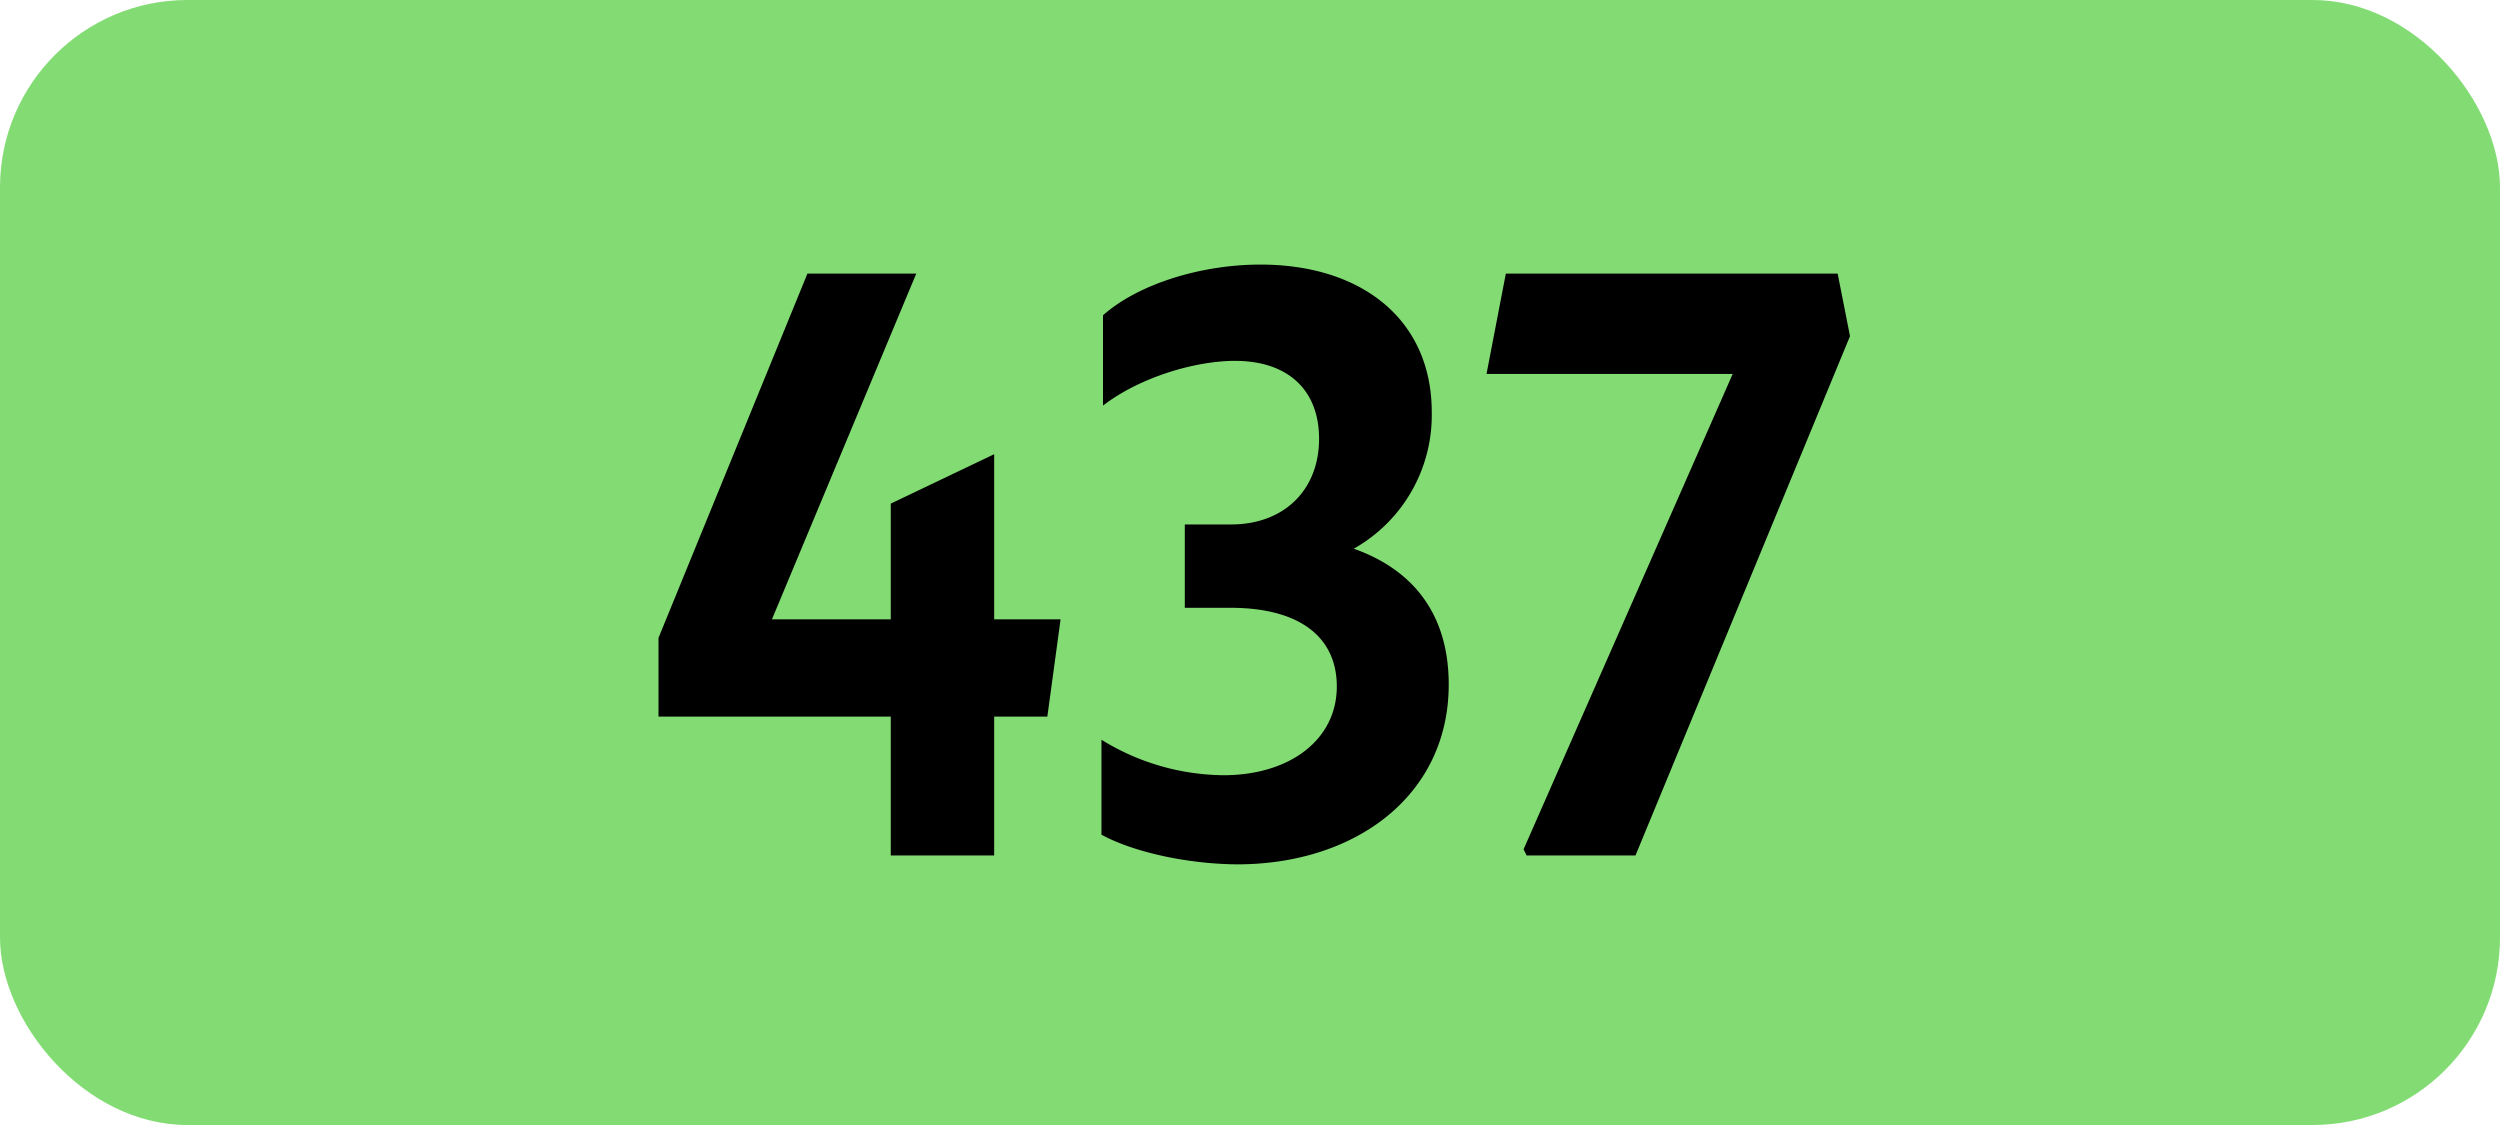
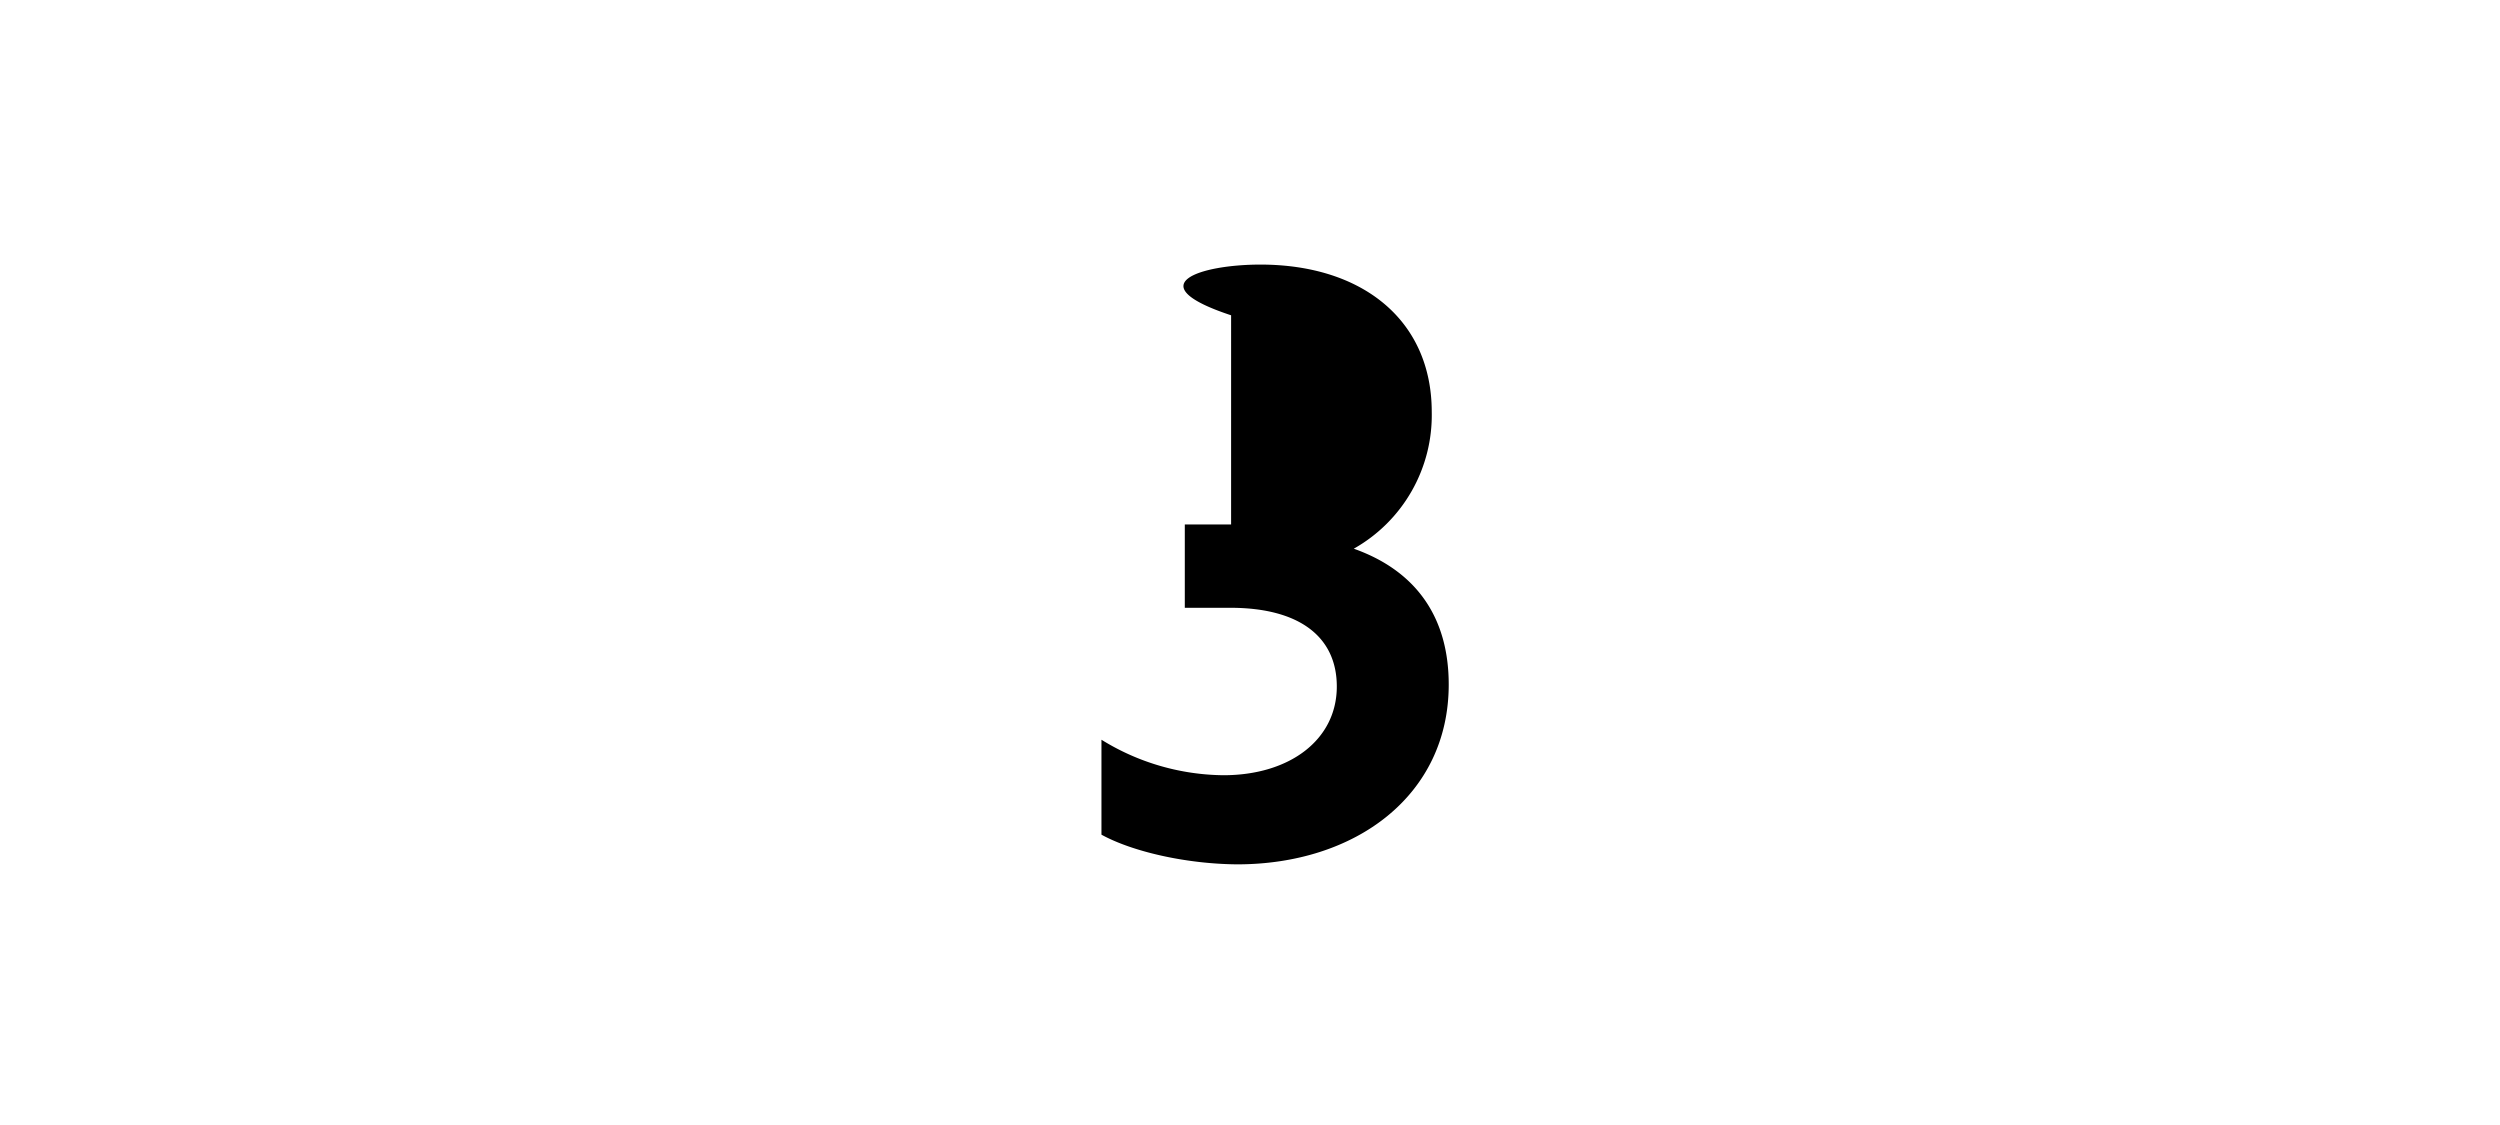
<svg xmlns="http://www.w3.org/2000/svg" viewBox="0 0 566.93 255.12">
  <defs>
    <style>.cls-1{fill:#82dc73;}</style>
  </defs>
  <g id="Calque_2" data-name="Calque 2">
    <g id="indices_de_ligne" data-name="indices de ligne">
-       <rect class="cls-1" width="566.93" height="255.12" rx="42.52" />
-       <path d="M202,162.5H149.33V144.65l33.77-82.6h24.68l-32.73,78.4H202V114.2L225.45,103v37.45h15.06l-3,22.05H225.45V194H202Z" transform="translate(0)" />
-       <path d="M249.78,189.28V167.75a53.44,53.44,0,0,0,27.65,8.05c15.05,0,25.72-8.05,25.72-20.12,0-11.2-8.4-17.85-24.15-17.85H268.68v-18.9h10.5c12.07,0,19.95-7.88,19.95-19.43,0-11-7-17.67-19.08-17.67-8.92,0-21.52,3.67-29.92,10.15V71.5C258,64.5,272.18,60,285.83,60c23.1,0,38.85,12.6,38.85,33.43a34.75,34.75,0,0,1-17.68,31c13.83,4.9,21.53,15.23,21.53,30.8,0,25.2-21.18,40.78-47.95,40.78C269,195.93,256.78,193.13,249.78,189.28Z" transform="translate(0)" />
-       <path d="M346.2,194l-.7-1.4L392.93,84.8H337.1l4.38-22.75h75.25l2.8,14.18L370.88,194Z" transform="translate(0)" />
+       <path d="M249.78,189.28V167.75a53.44,53.44,0,0,0,27.65,8.05c15.05,0,25.72-8.05,25.72-20.12,0-11.2-8.4-17.85-24.15-17.85H268.68v-18.9h10.5V71.5C258,64.5,272.18,60,285.83,60c23.1,0,38.85,12.6,38.85,33.43a34.75,34.75,0,0,1-17.68,31c13.83,4.9,21.53,15.23,21.53,30.8,0,25.2-21.18,40.78-47.95,40.78C269,195.93,256.78,193.13,249.78,189.28Z" transform="translate(0)" />
    </g>
  </g>
</svg>